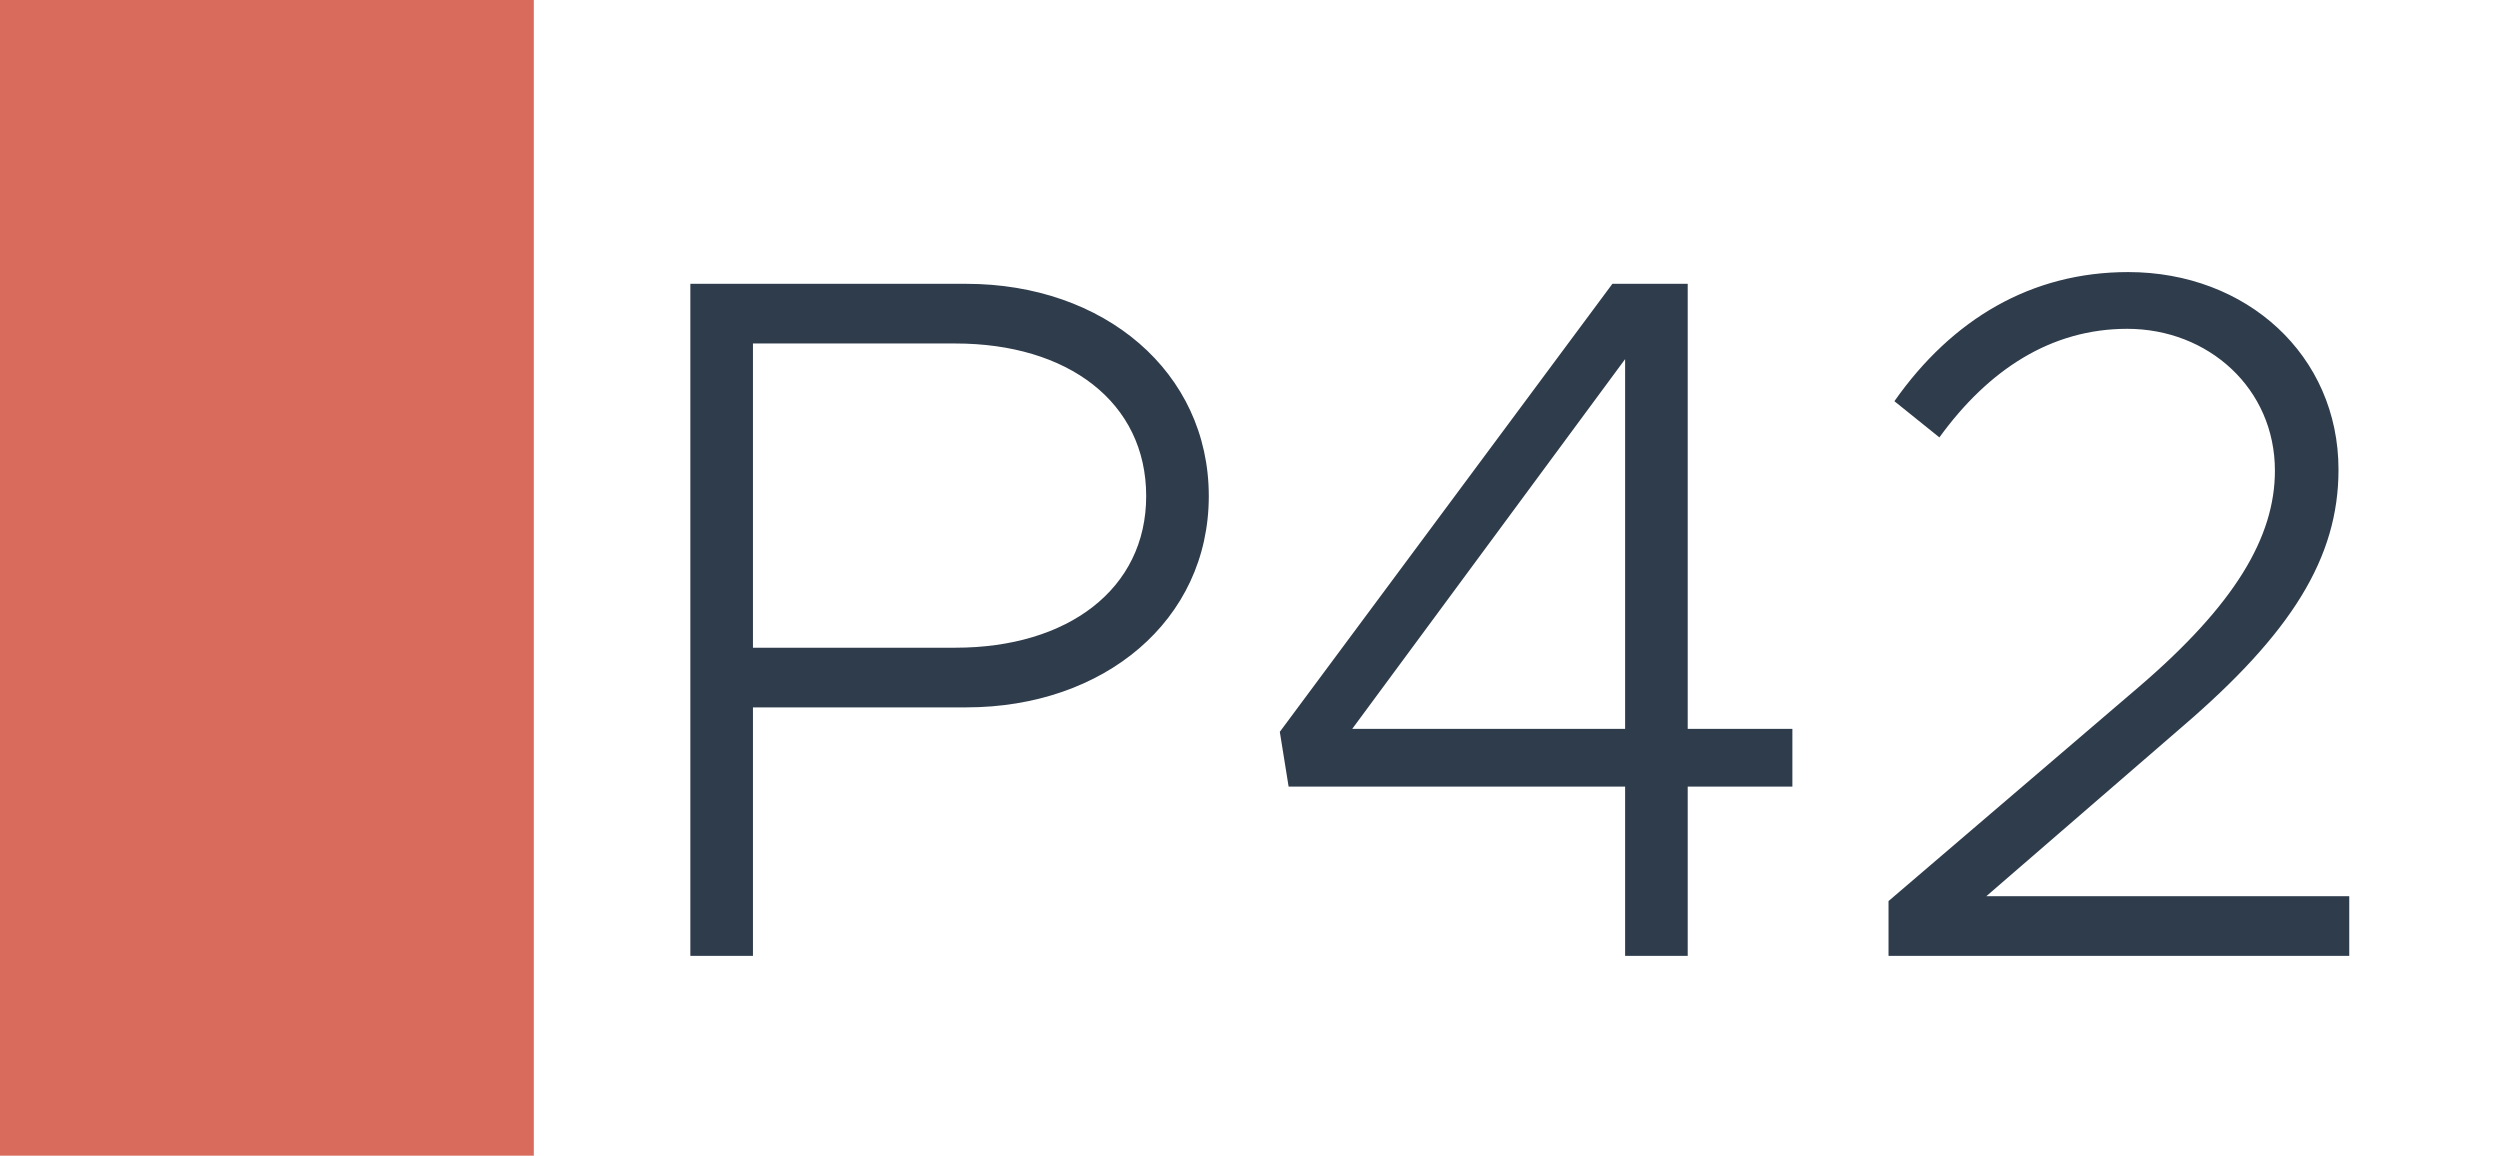
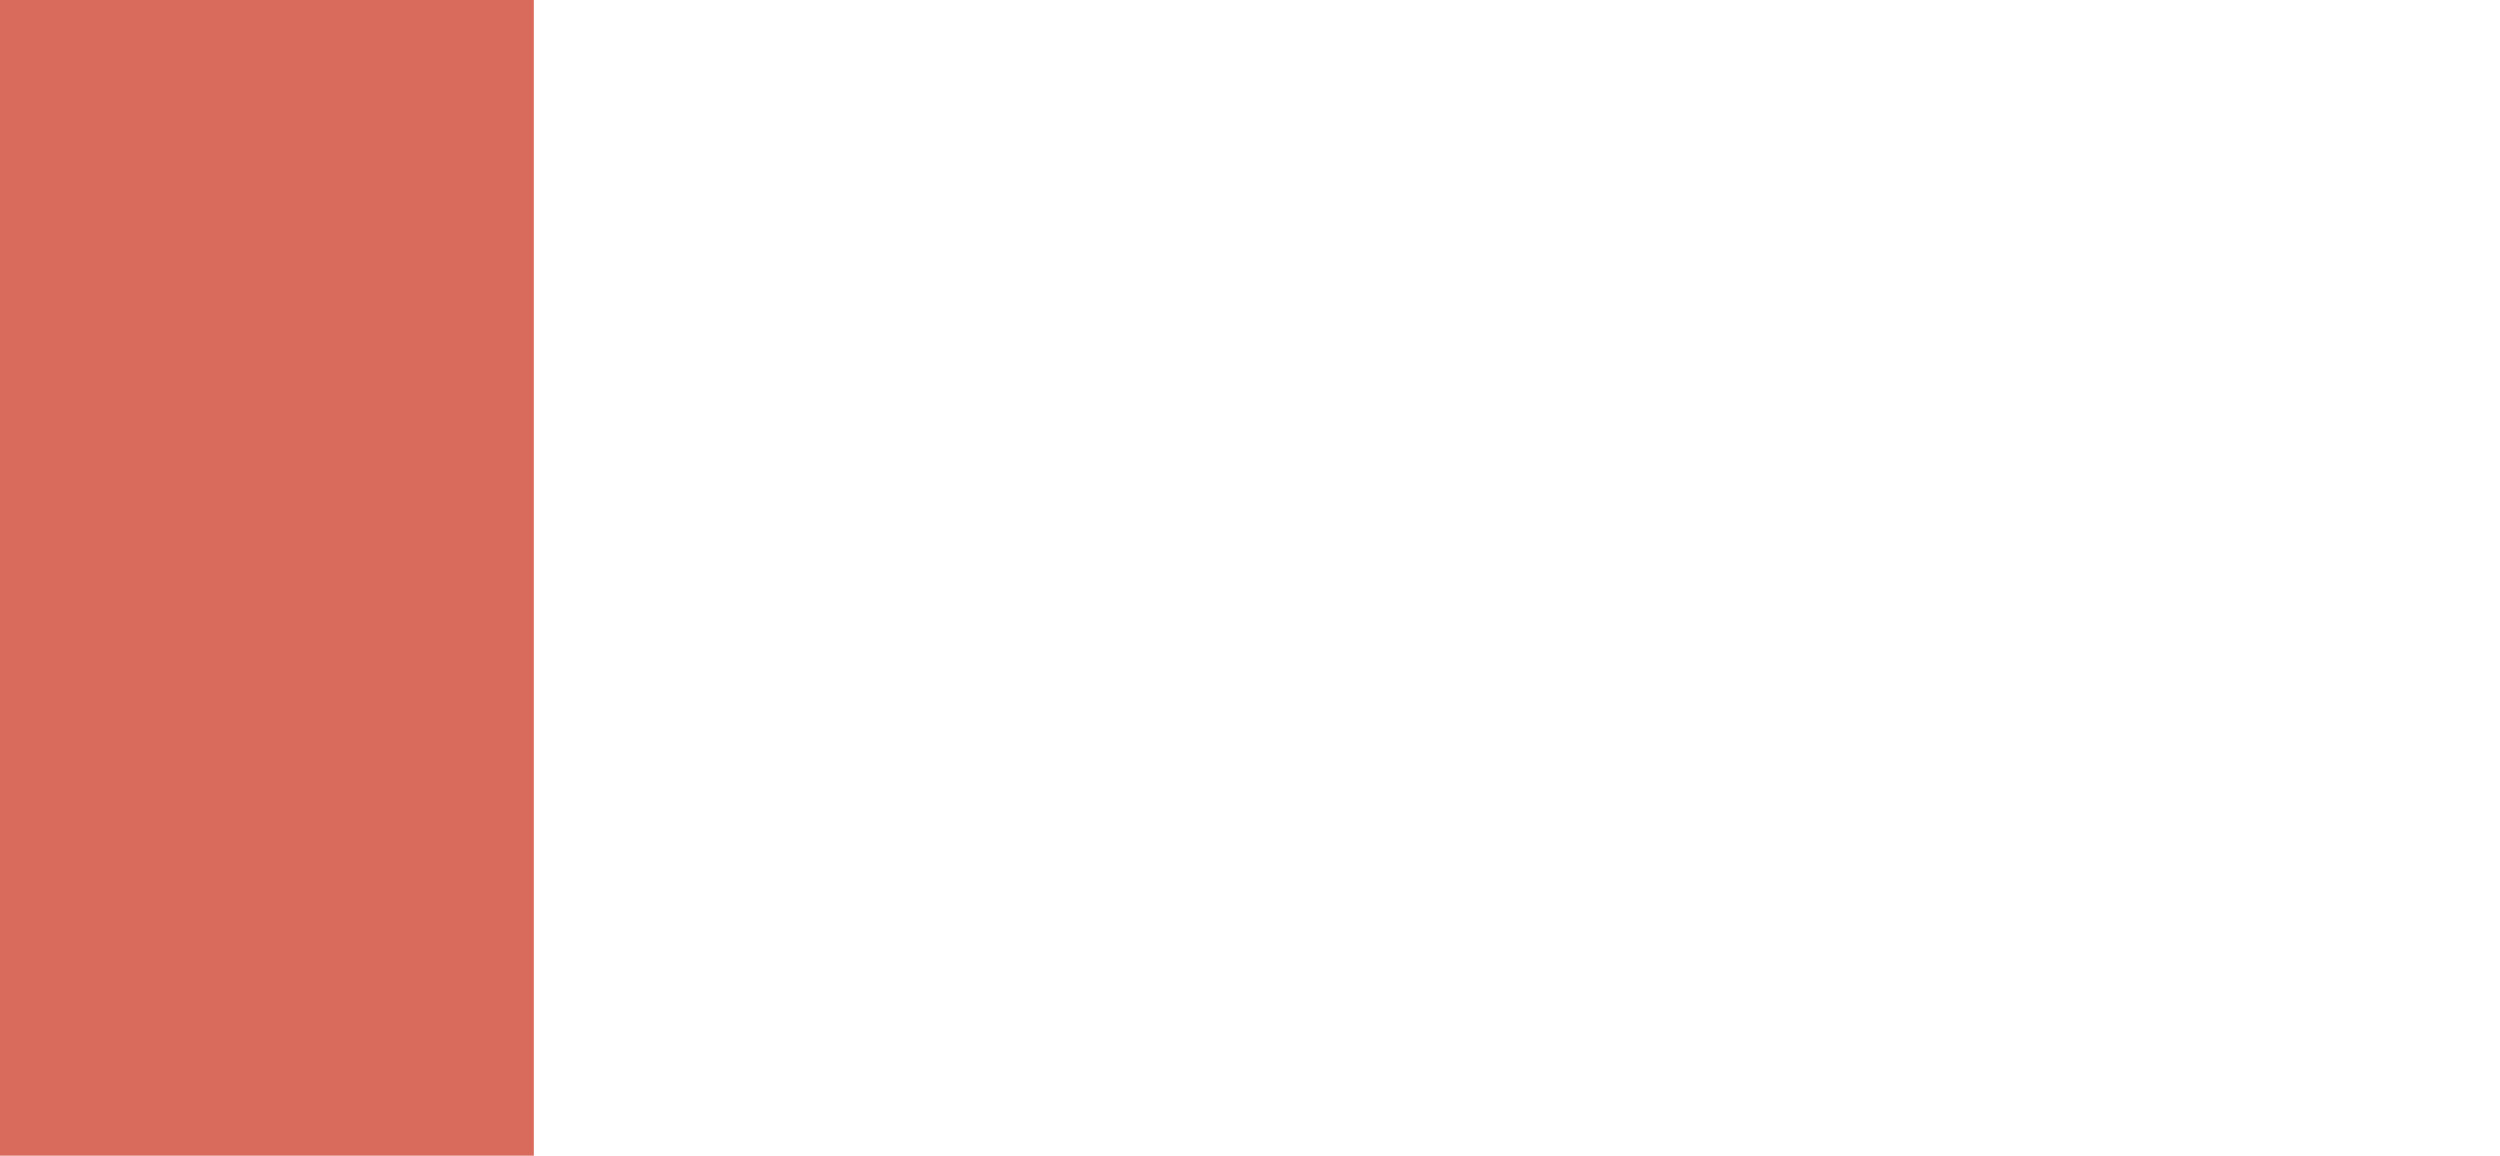
<svg xmlns="http://www.w3.org/2000/svg" width="1789" height="827" viewBox="0 0 1789 827" fill="none">
  <rect width="1789" height="827" fill="white" />
  <rect width="382" height="827" fill="#D96B5C" />
-   <path d="M494.013 684V203.1H691.413C790.113 203.1 865.013 266.1 865.013 355C865.013 443.9 790.113 506.2 691.413 506.2H538.813V684H494.013ZM538.813 463.5H683.713C764.213 463.5 820.213 421.5 820.213 355C820.213 287.8 764.213 245.8 683.713 245.8H538.813V463.5ZM1162.93 684V562.9H922.134L915.834 523.7L1153.83 203.1H1207.73V521.6H1282.63V562.9H1207.73V684H1162.93ZM967.634 521.6H1162.93V257L967.634 521.6ZM1351.43 684V644.8L1530.63 491.5C1599.23 432.7 1627.93 384.4 1627.93 336.8C1627.93 278 1580.33 235.3 1522.23 235.3C1467.63 235.3 1422.83 264.7 1387.83 313L1355.63 287.1C1396.93 228.3 1453.63 194.7 1522.93 194.7C1607.63 194.7 1673.43 254.2 1673.43 336.1C1673.43 399.1 1639.83 453 1561.43 520.2L1421.43 641.3H1681.13V684H1351.43Z" fill="#2F3C4C" />
</svg>